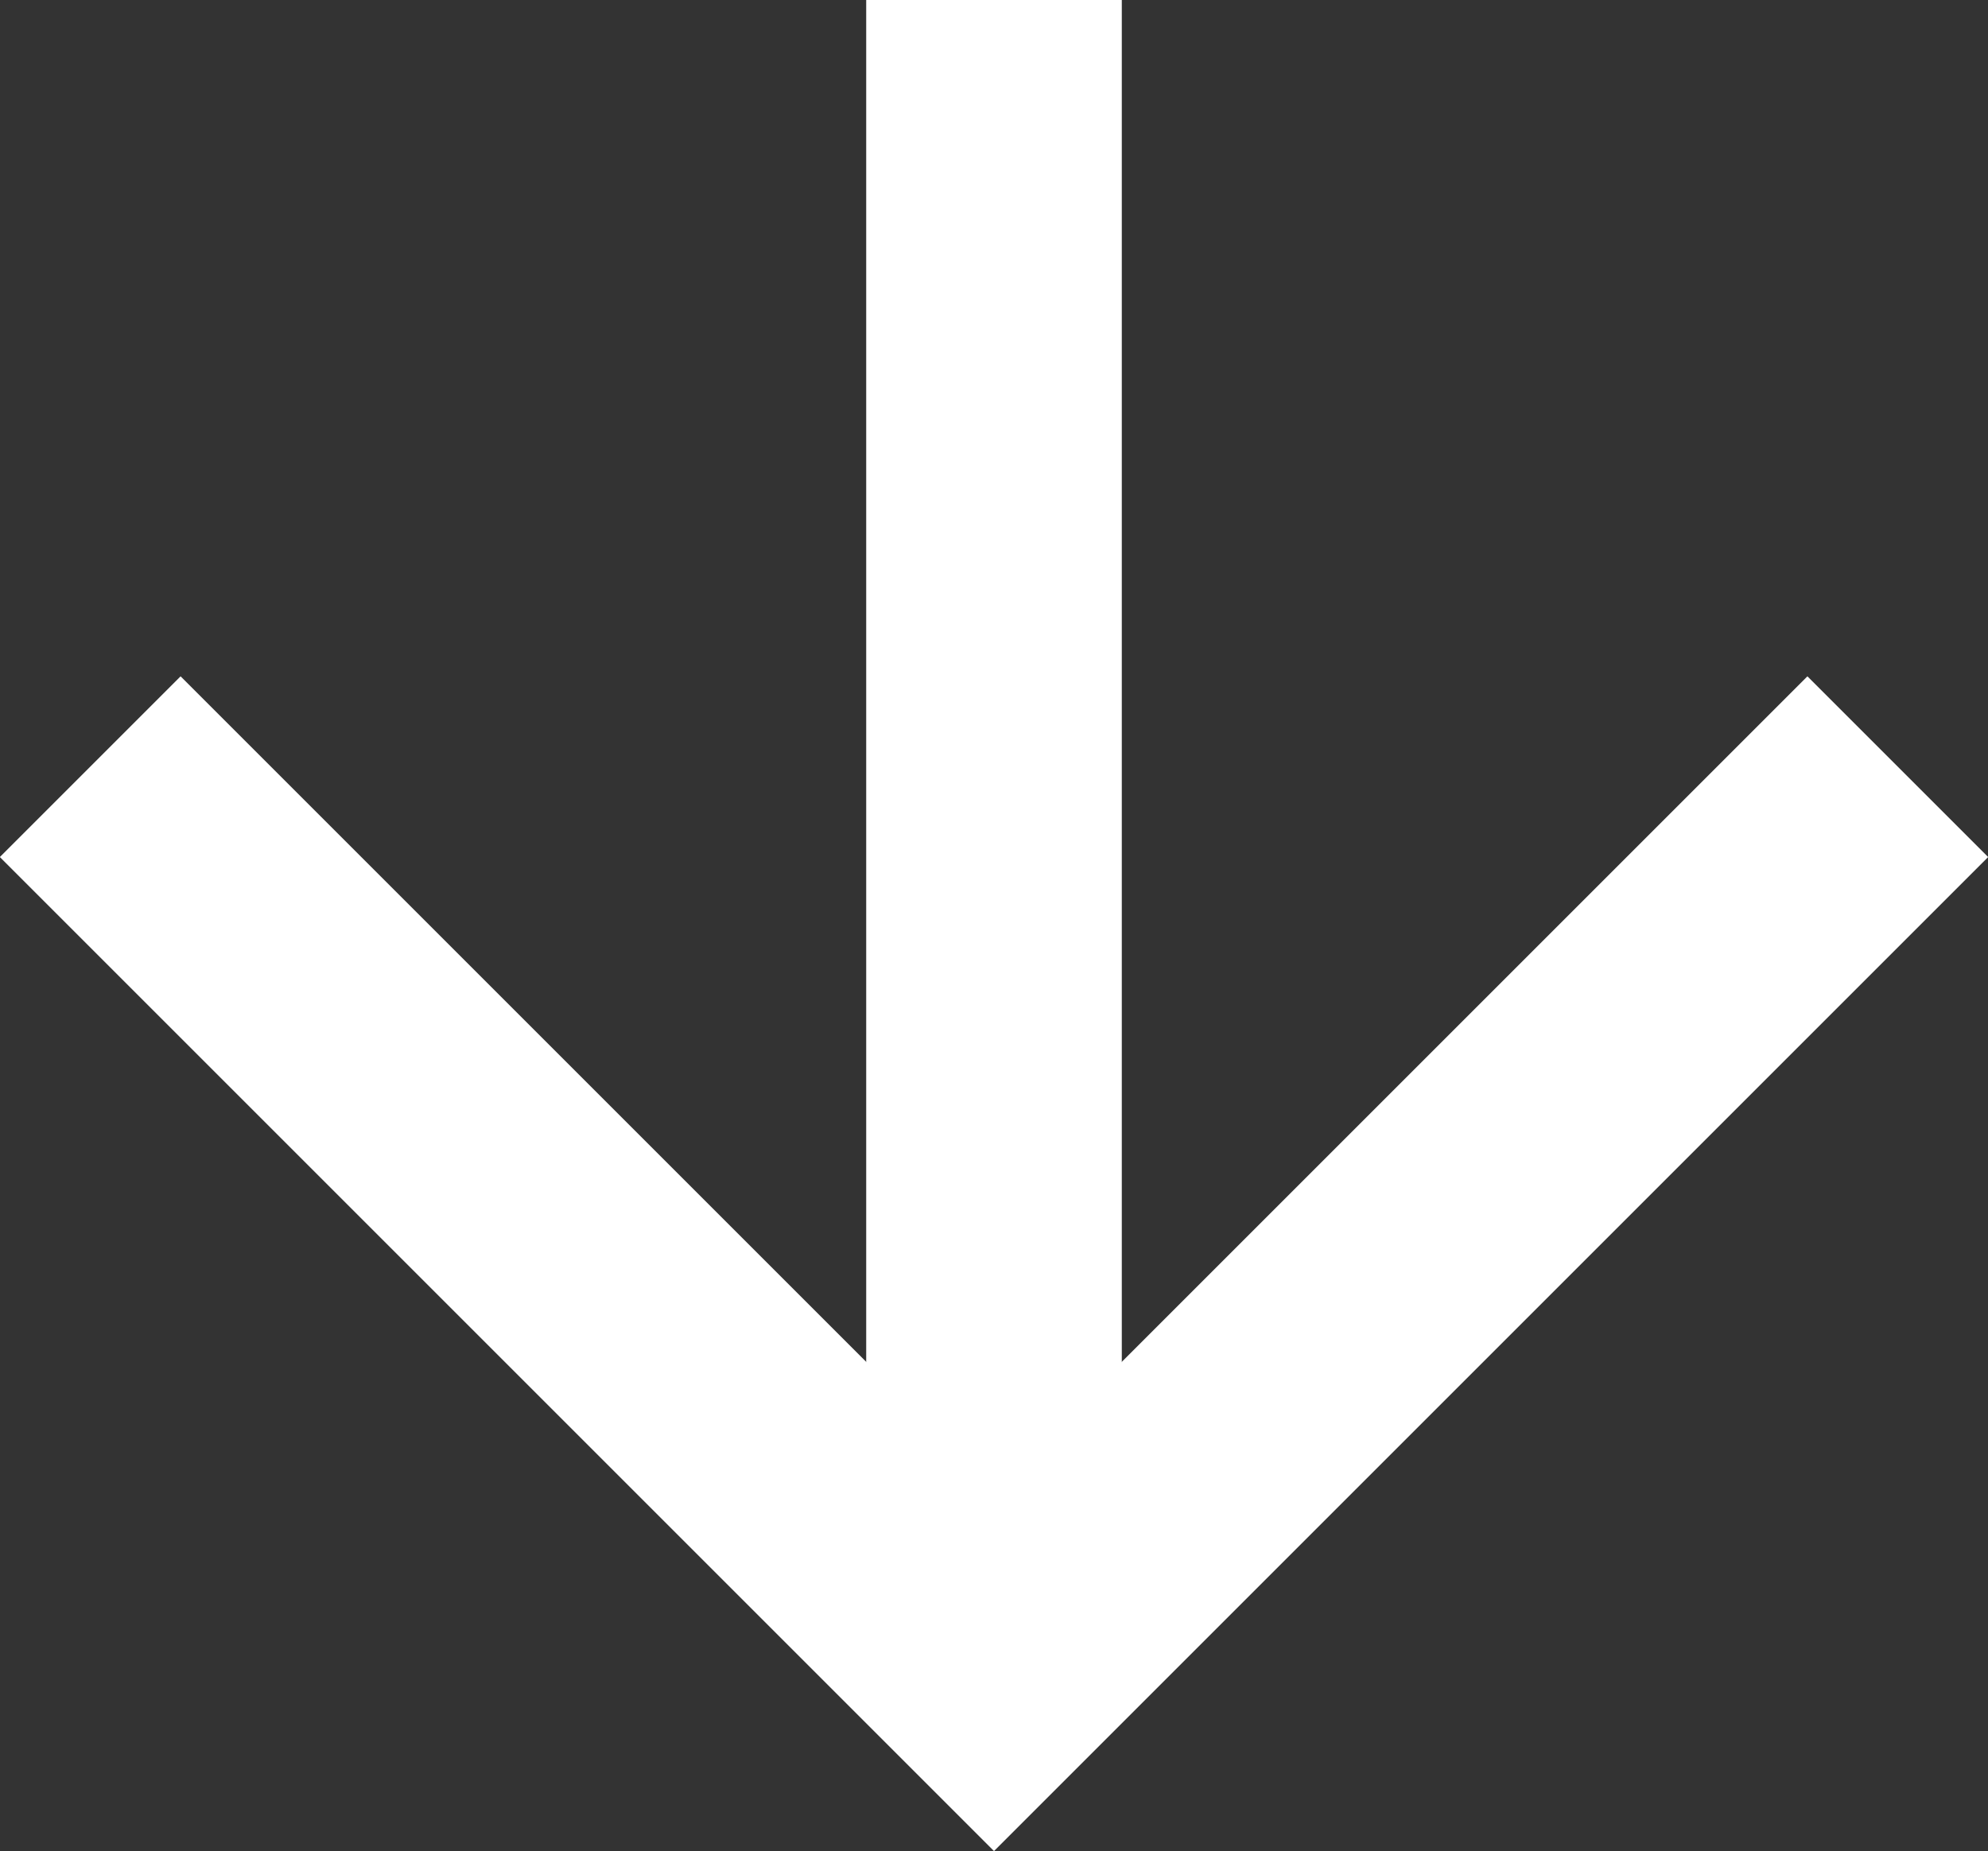
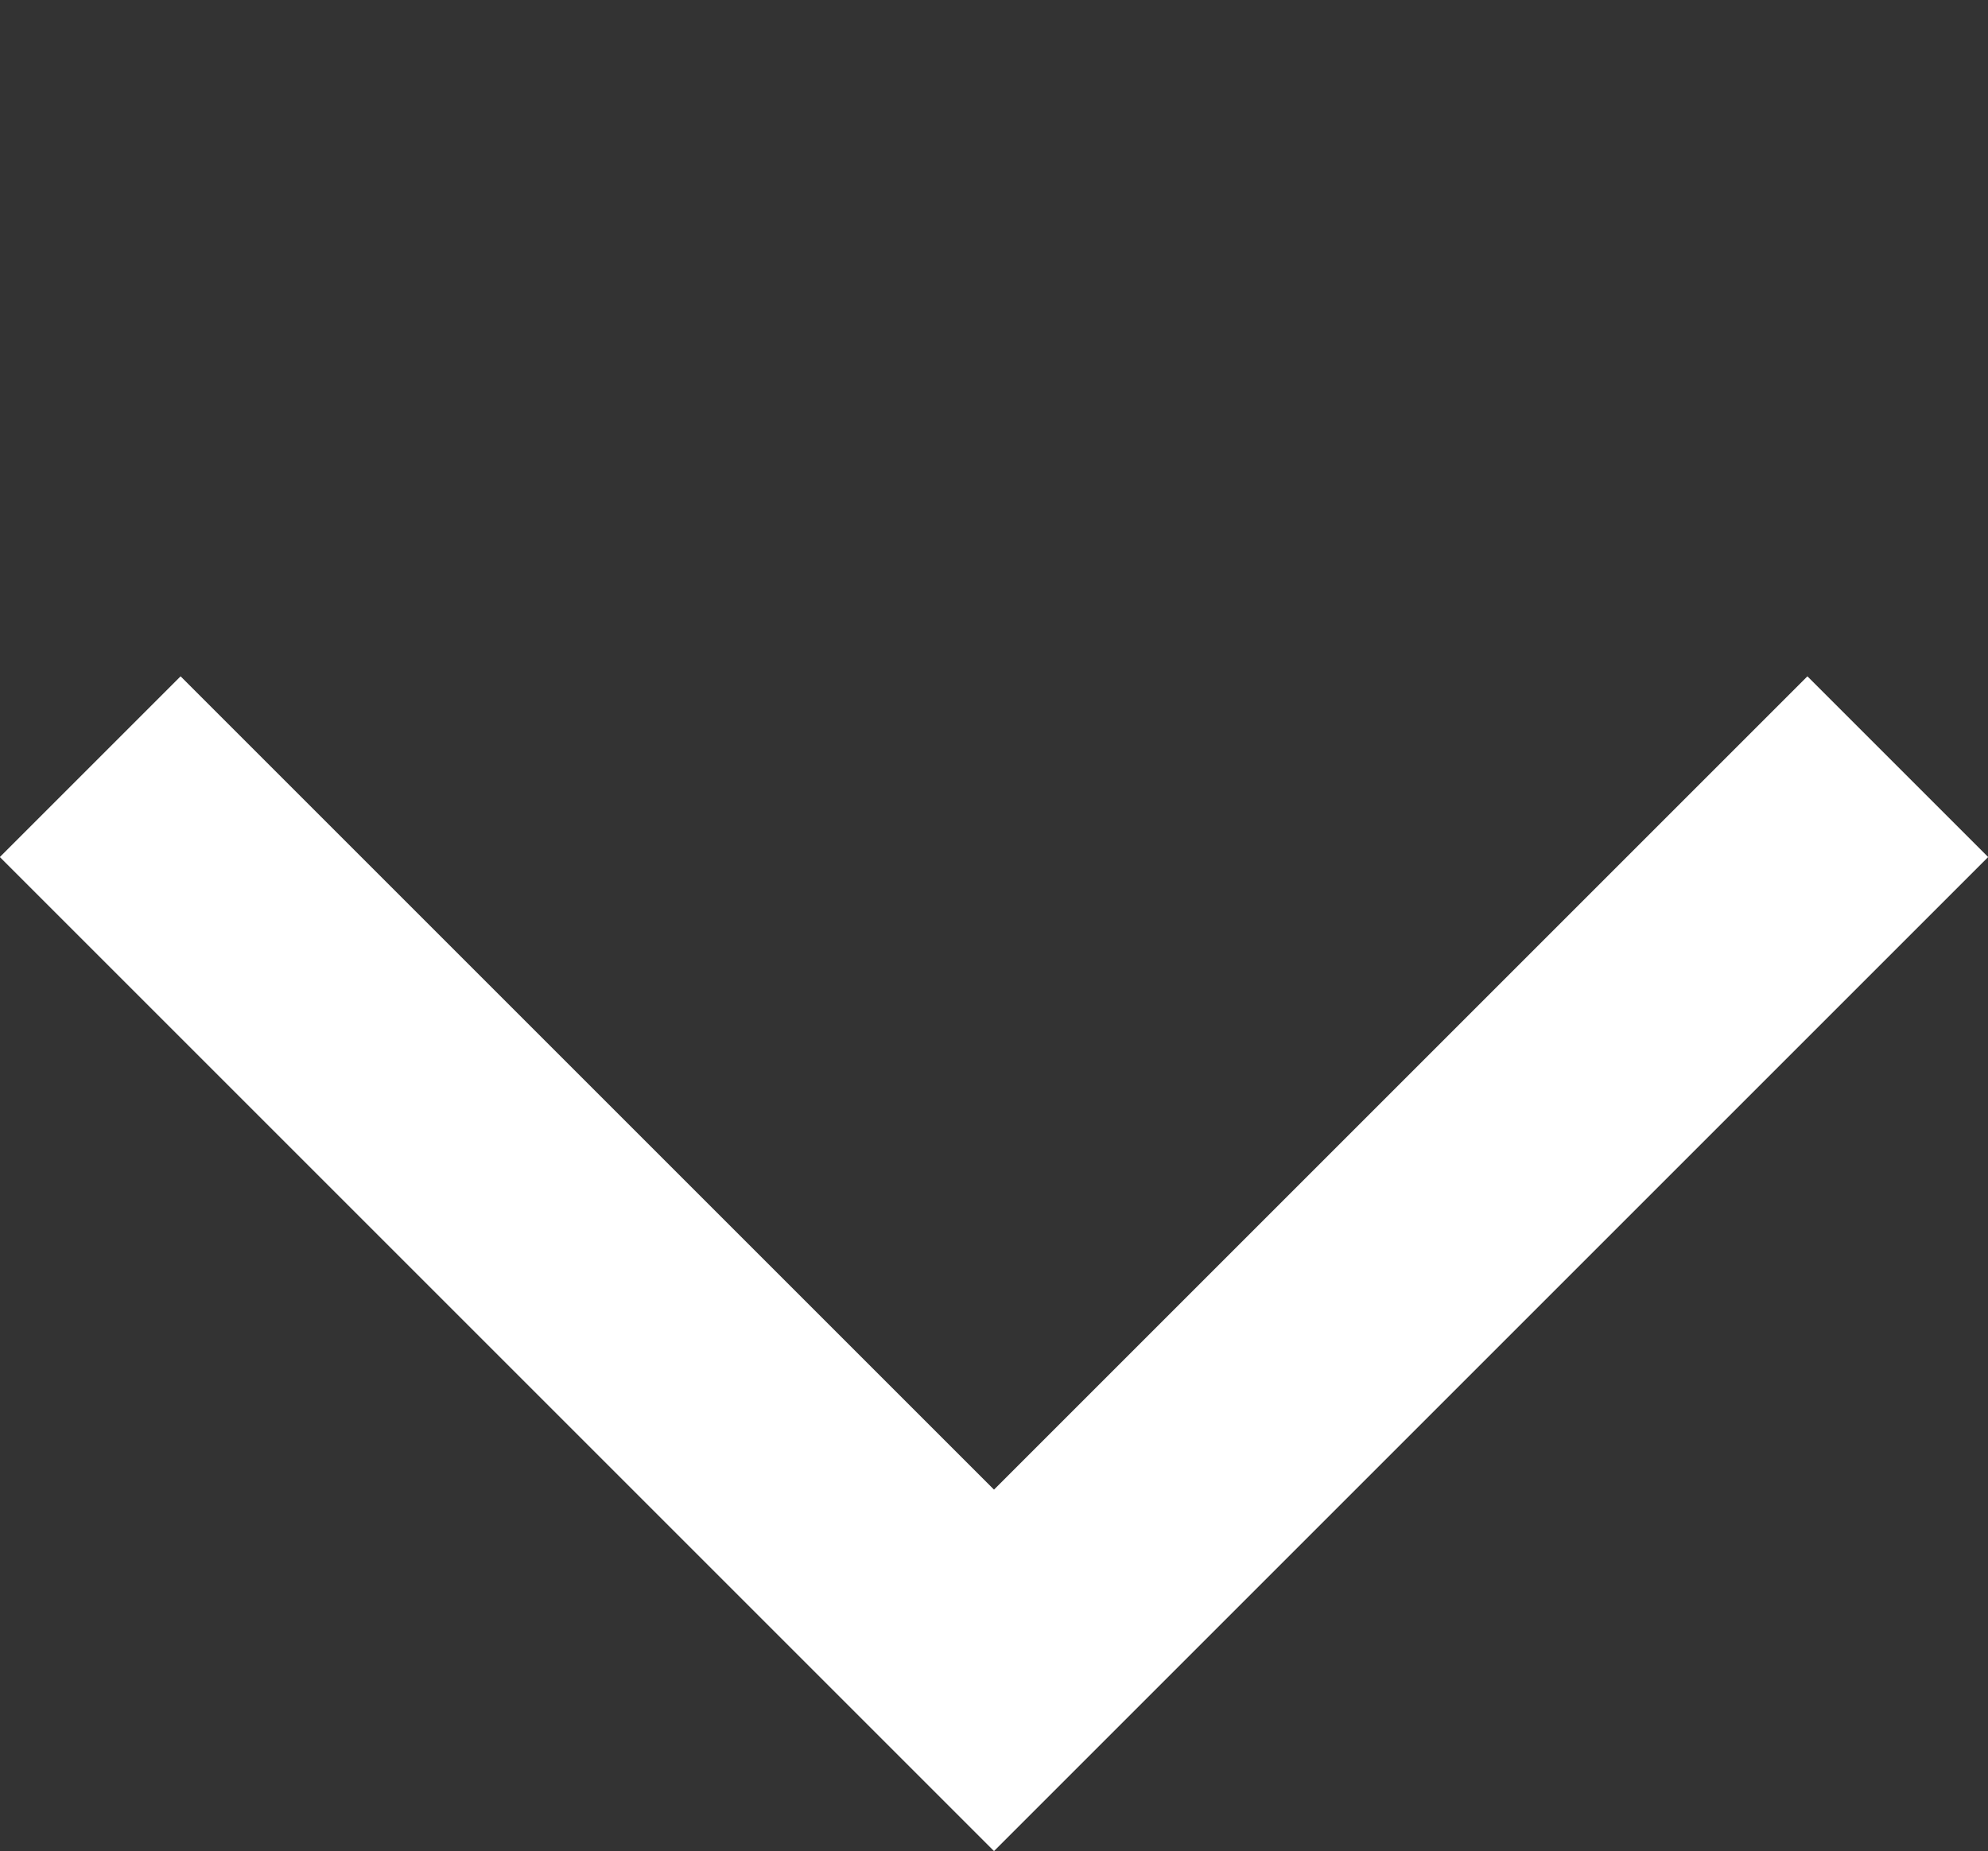
<svg xmlns="http://www.w3.org/2000/svg" width="7.778" height="7.243" viewBox="0 0 7.778 7.243">
  <rect x="0" y="0" width="7.778" height="7.243" fill="#333333" stroke="none" />
  <g id="グループ_38" data-name="グループ 38" transform="translate(-434.111 -624.116)">
    <g id="グループ_37" data-name="グループ 37">
      <g id="グループ_35" data-name="グループ 35">
-         <line id="線_5" data-name="線 5" y2="6" transform="translate(438 624.116)" fill="none" stroke="#fff" stroke-miterlimit="10" stroke-width="1" />
-       </g>
+         </g>
      <g id="グループ_36" data-name="グループ 36">
        <path id="パス_108" data-name="パス 108" d="M441.536,627.116,438,630.652l-3.536-3.536" fill="none" stroke="#fff" stroke-miterlimit="10" stroke-width="1" />
      </g>
    </g>
  </g>
</svg>